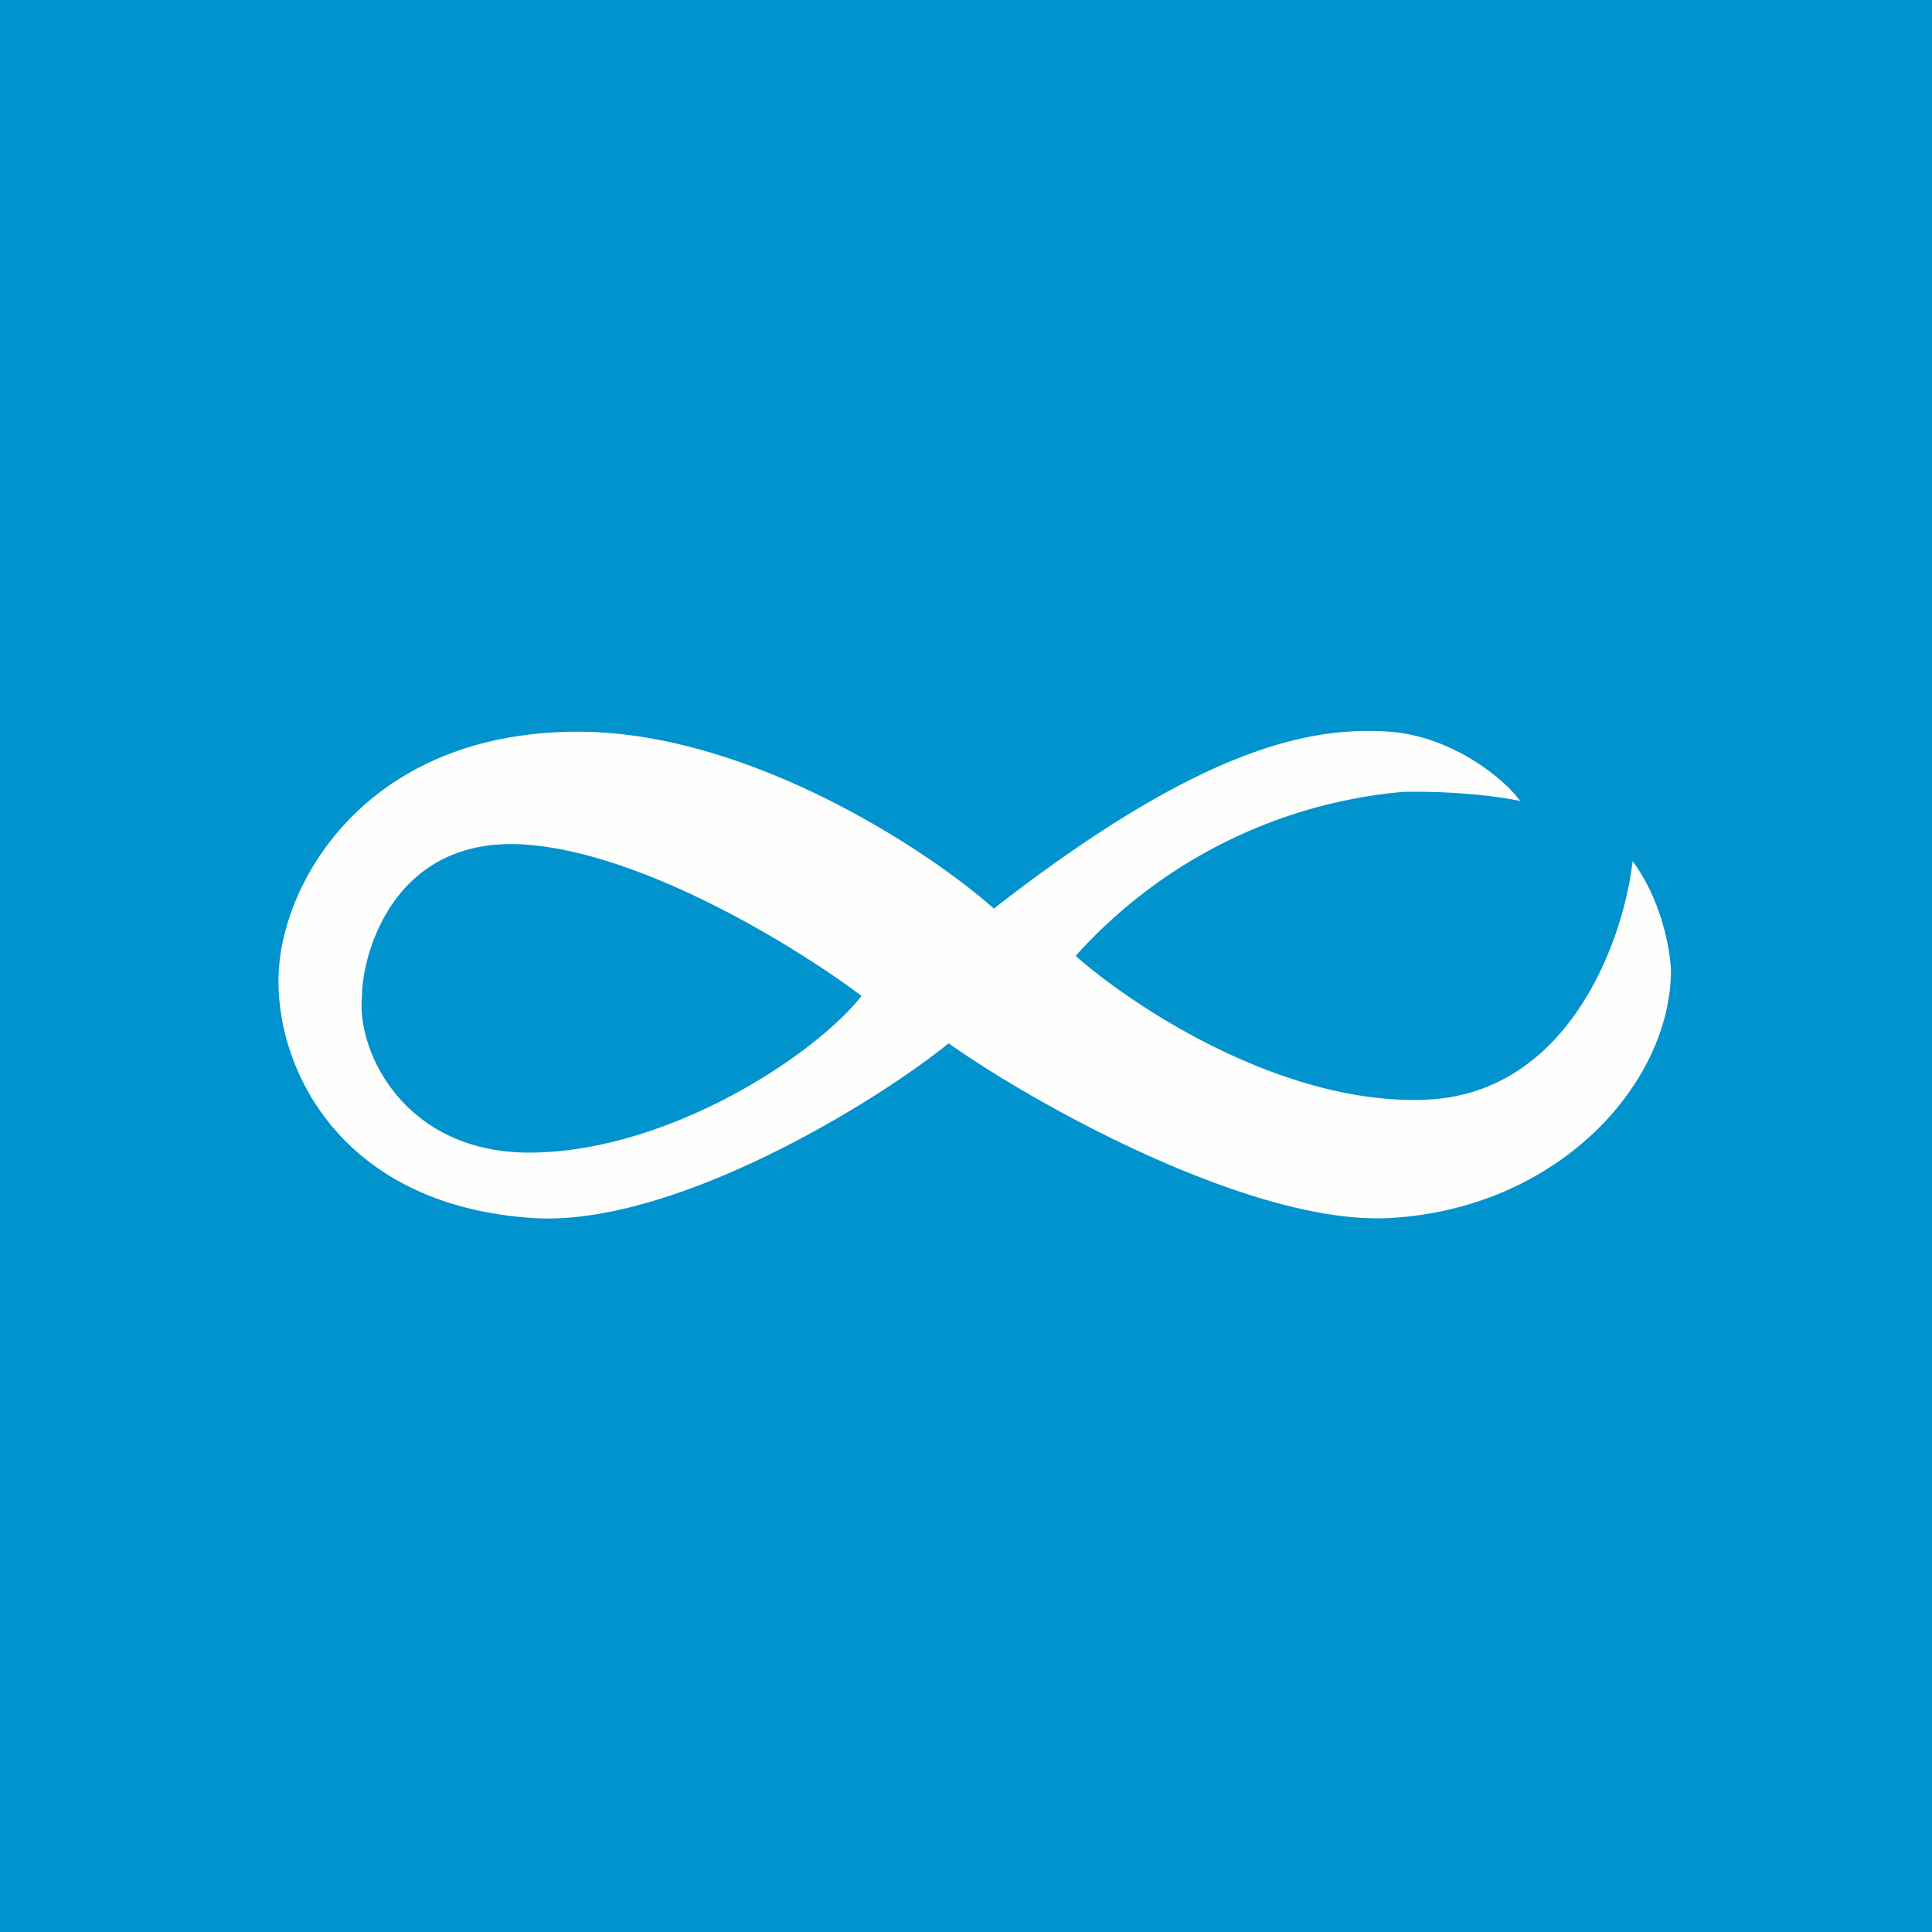
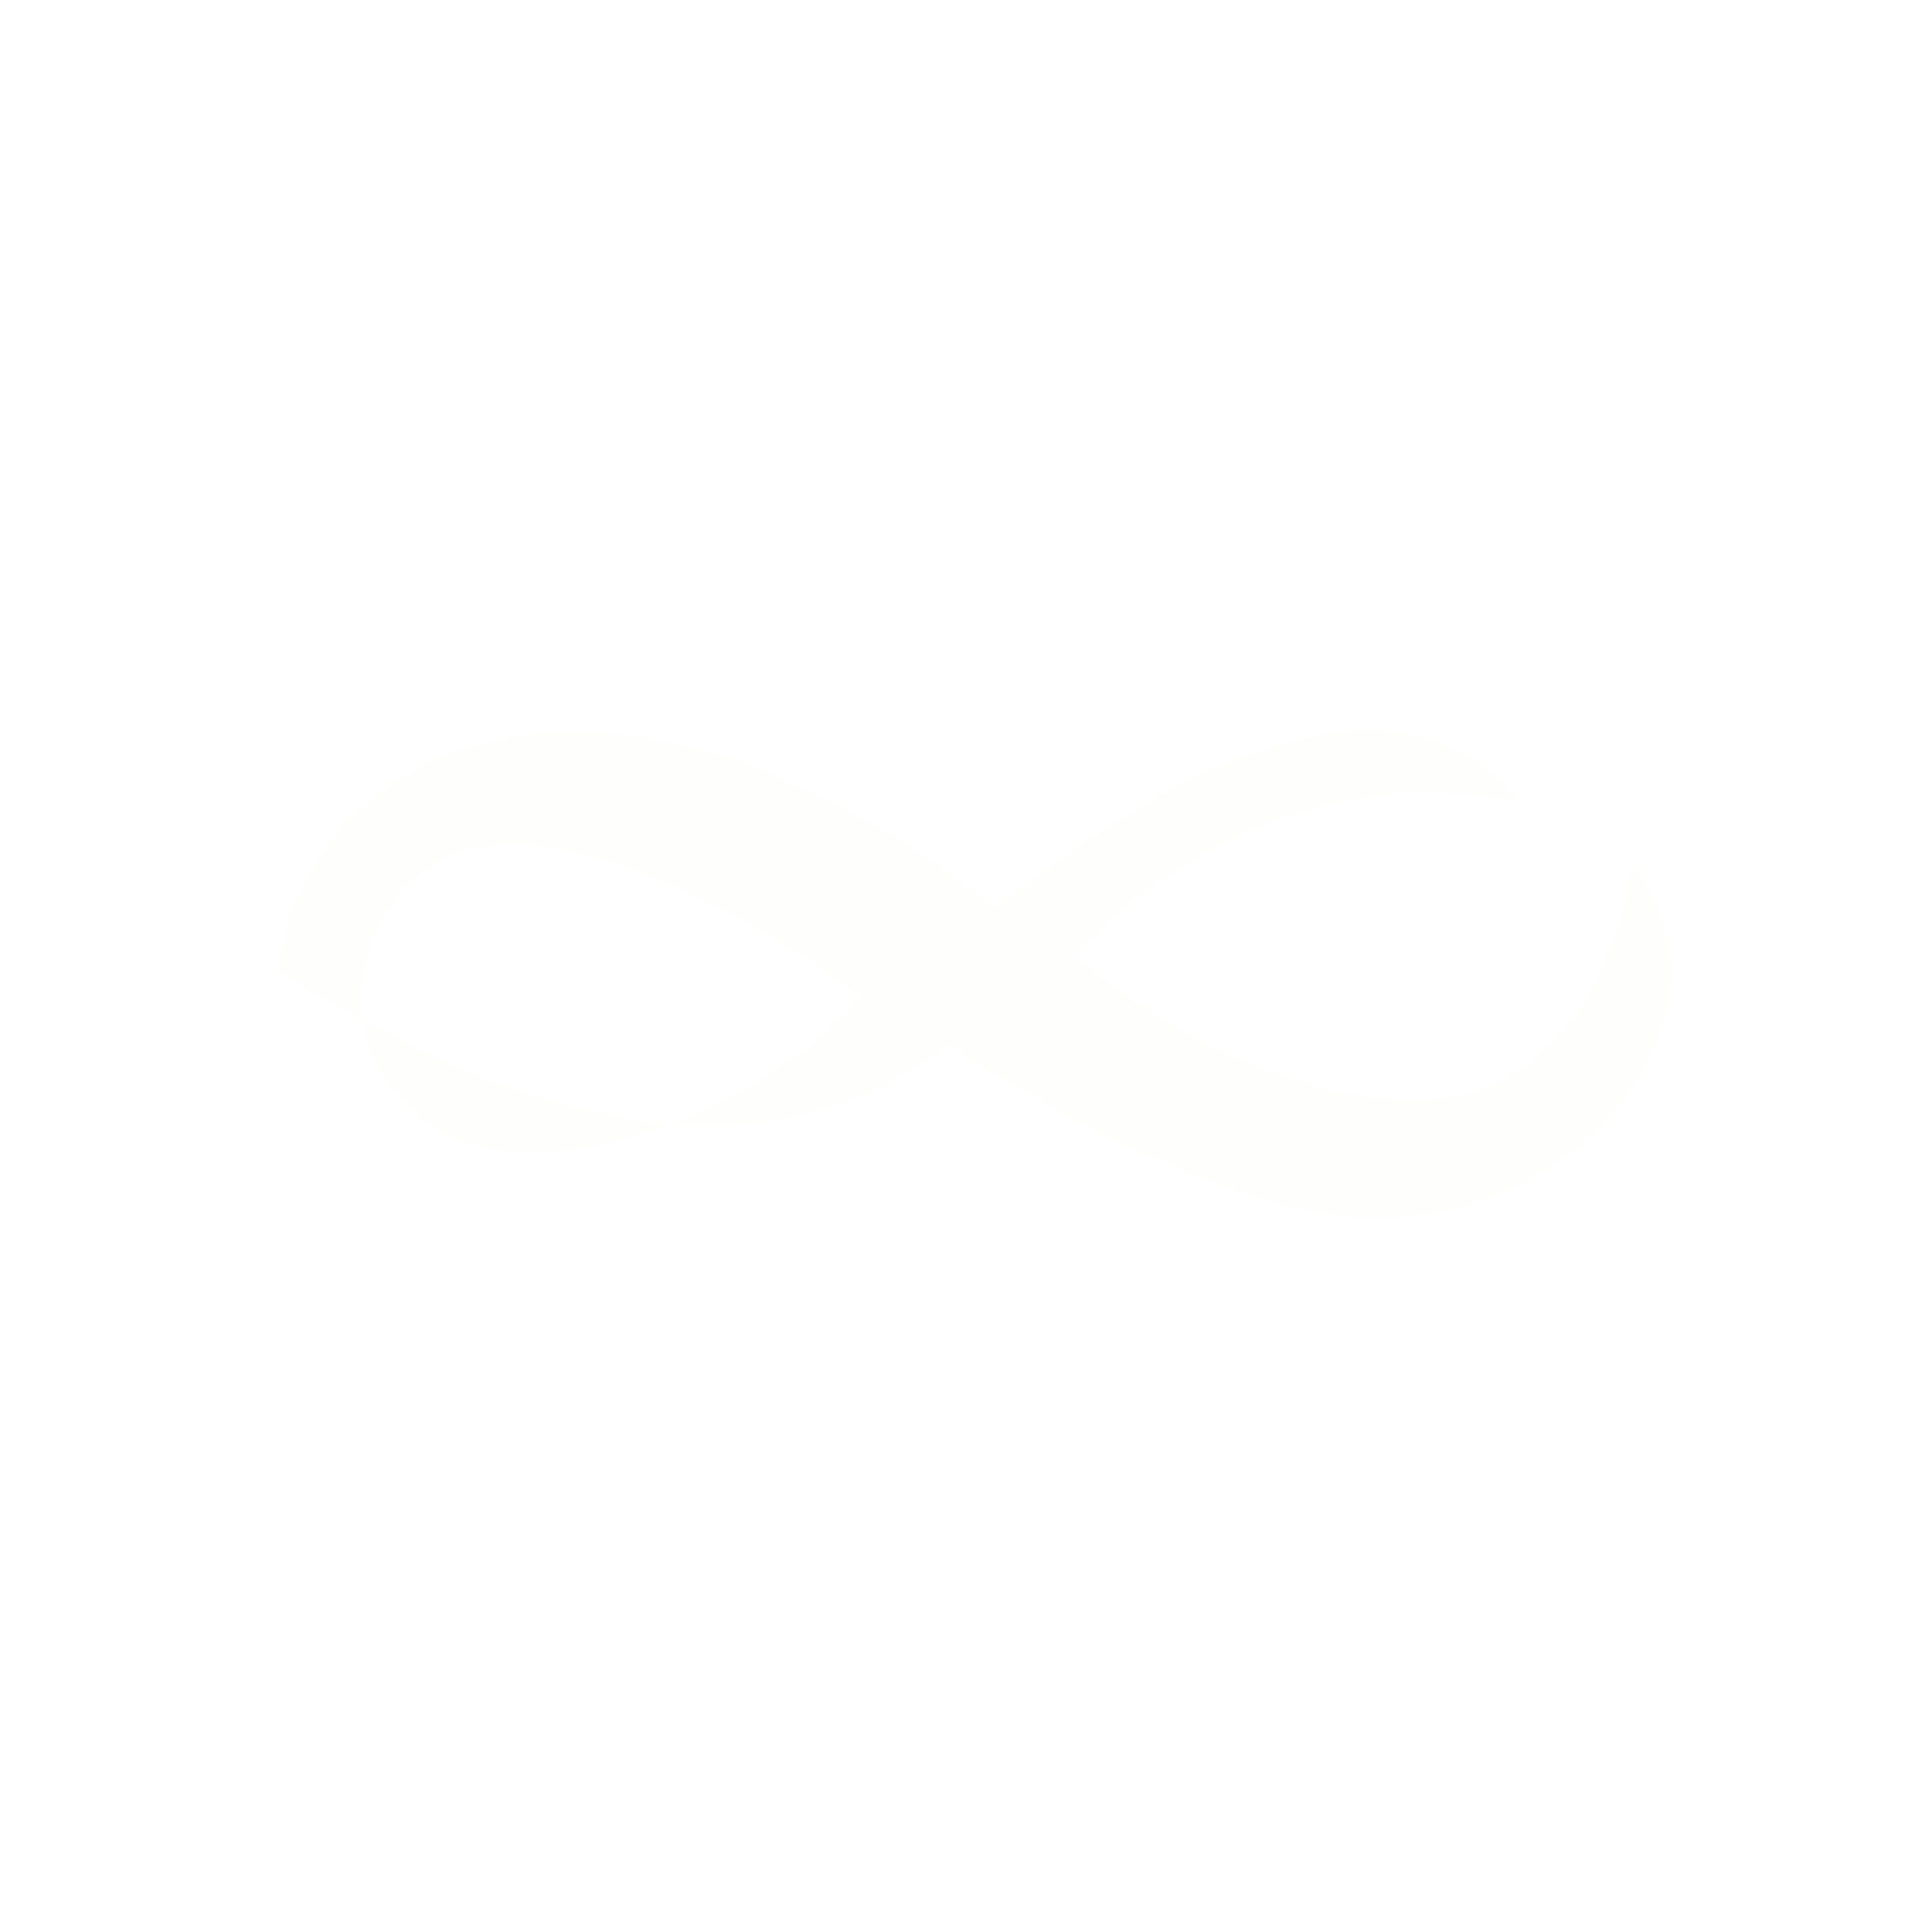
<svg xmlns="http://www.w3.org/2000/svg" viewBox="0 0 55.5 55.5">
-   <path d="M 0,0 H 55.5 V 55.5 H 0 Z" fill="rgb(1, 147, 206)" />
-   <path d="M 43.66,22.995 C 43.15,22.31 41.67,21.15 39.92,21.02 C 37.72,20.87 34.6,21.39 28.55,26.1 C 26.54,24.32 21.41,21.02 16.61,21.02 C 10.61,21.02 8.17,25.21 8.01,27.87 C 7.85,30.54 9.67,34.62 15.31,34.99 C 19.38,35.25 25.27,31.59 27.25,29.97 C 29.85,31.81 36.04,35.2 39.92,34.99 C 44.77,34.72 48,31.12 48,27.87 C 47.98,27.3 47.74,25.87 46.9,24.74 C 46.65,26.95 45.1,31.42 40.96,31.59 C 36.83,31.76 32.53,28.9 30.9,27.46 A 14.34,14.34 0 0,1 40.28,22.75 C 40.88,22.73 42.38,22.75 43.68,23.01 Z M 24.75,28.61 C 22.99,27.28 18.62,24.56 15.2,24.27 C 11.3,23.93 10.4,27.44 10.4,28.61 C 10.23,30.18 11.6,33.11 15.2,33.11 C 19.11,33.11 23.35,30.38 24.75,28.61 Z" fill="rgb(254, 254, 253)" fill-rule="evenodd" />
+   <path d="M 43.66,22.995 C 43.15,22.31 41.67,21.15 39.92,21.02 C 37.72,20.87 34.6,21.39 28.55,26.1 C 26.54,24.32 21.41,21.02 16.61,21.02 C 10.61,21.02 8.17,25.21 8.01,27.87 C 19.38,35.25 25.27,31.59 27.25,29.97 C 29.85,31.81 36.04,35.2 39.92,34.99 C 44.77,34.72 48,31.12 48,27.87 C 47.98,27.3 47.74,25.87 46.9,24.74 C 46.65,26.95 45.1,31.42 40.96,31.59 C 36.83,31.76 32.53,28.9 30.9,27.46 A 14.34,14.34 0 0,1 40.28,22.75 C 40.88,22.73 42.38,22.75 43.68,23.01 Z M 24.75,28.61 C 22.99,27.28 18.62,24.56 15.2,24.27 C 11.3,23.93 10.4,27.44 10.4,28.61 C 10.23,30.18 11.6,33.11 15.2,33.11 C 19.11,33.11 23.35,30.38 24.75,28.61 Z" fill="rgb(254, 254, 253)" fill-rule="evenodd" />
</svg>